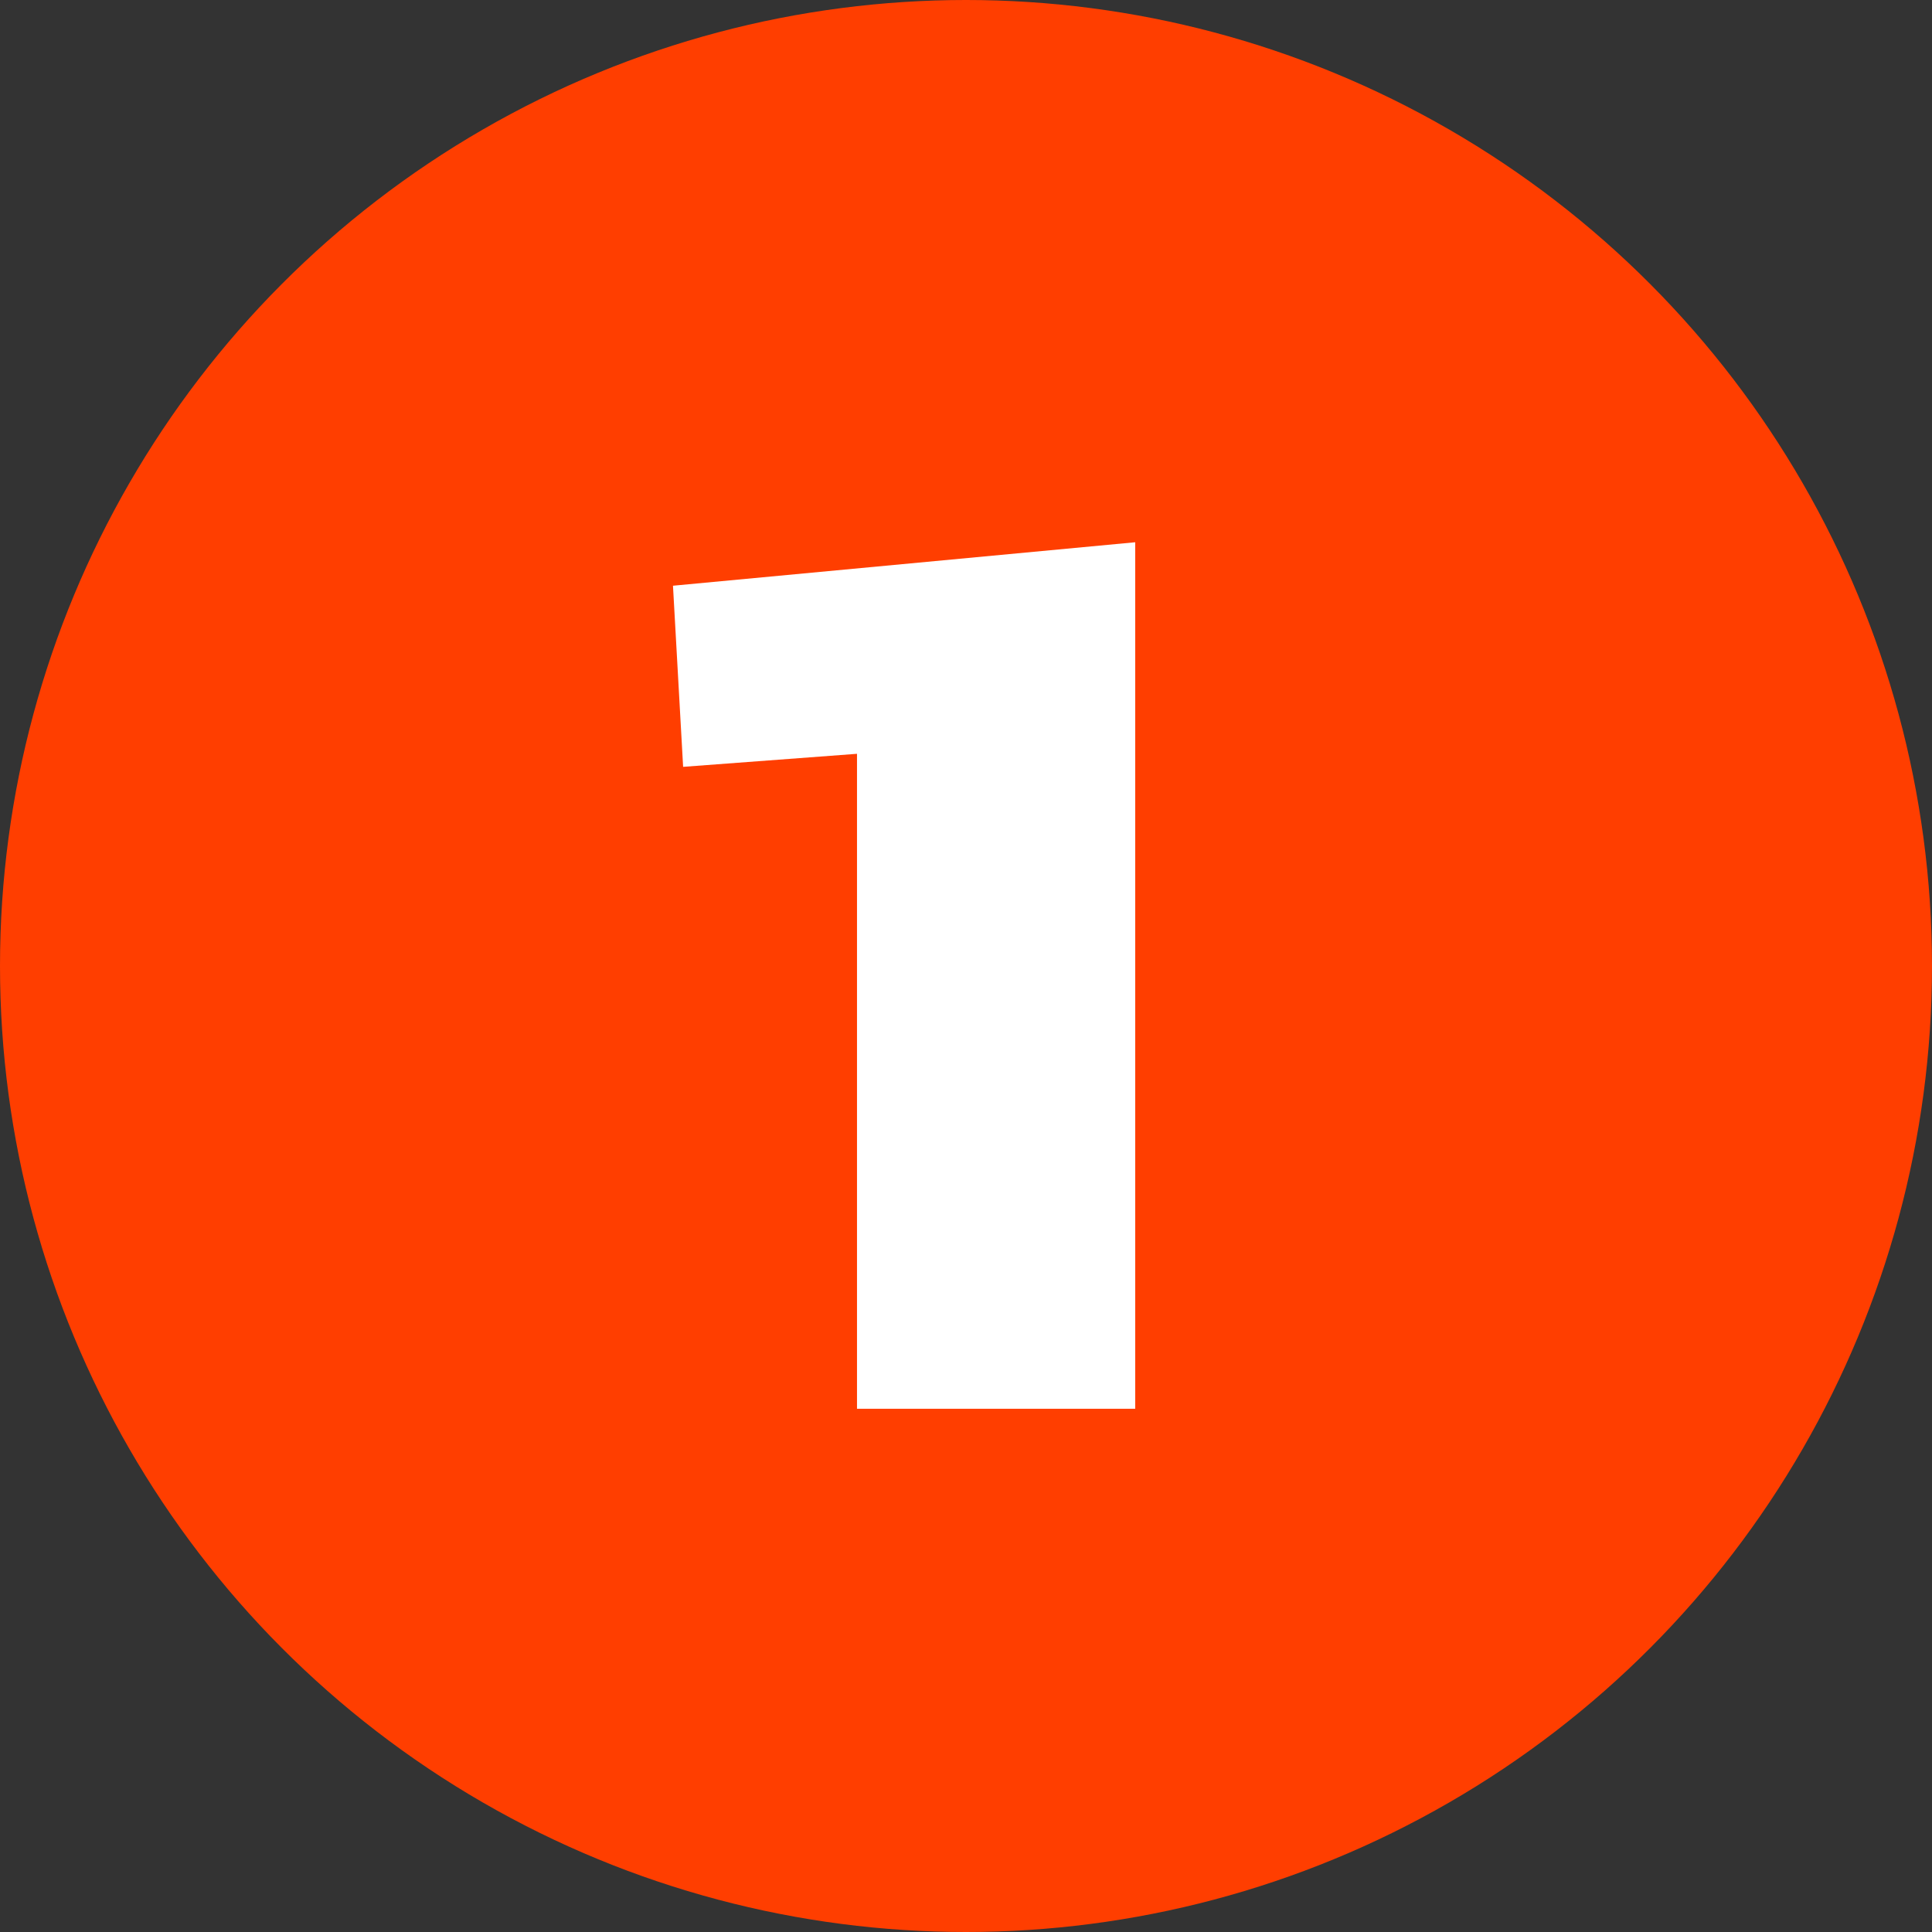
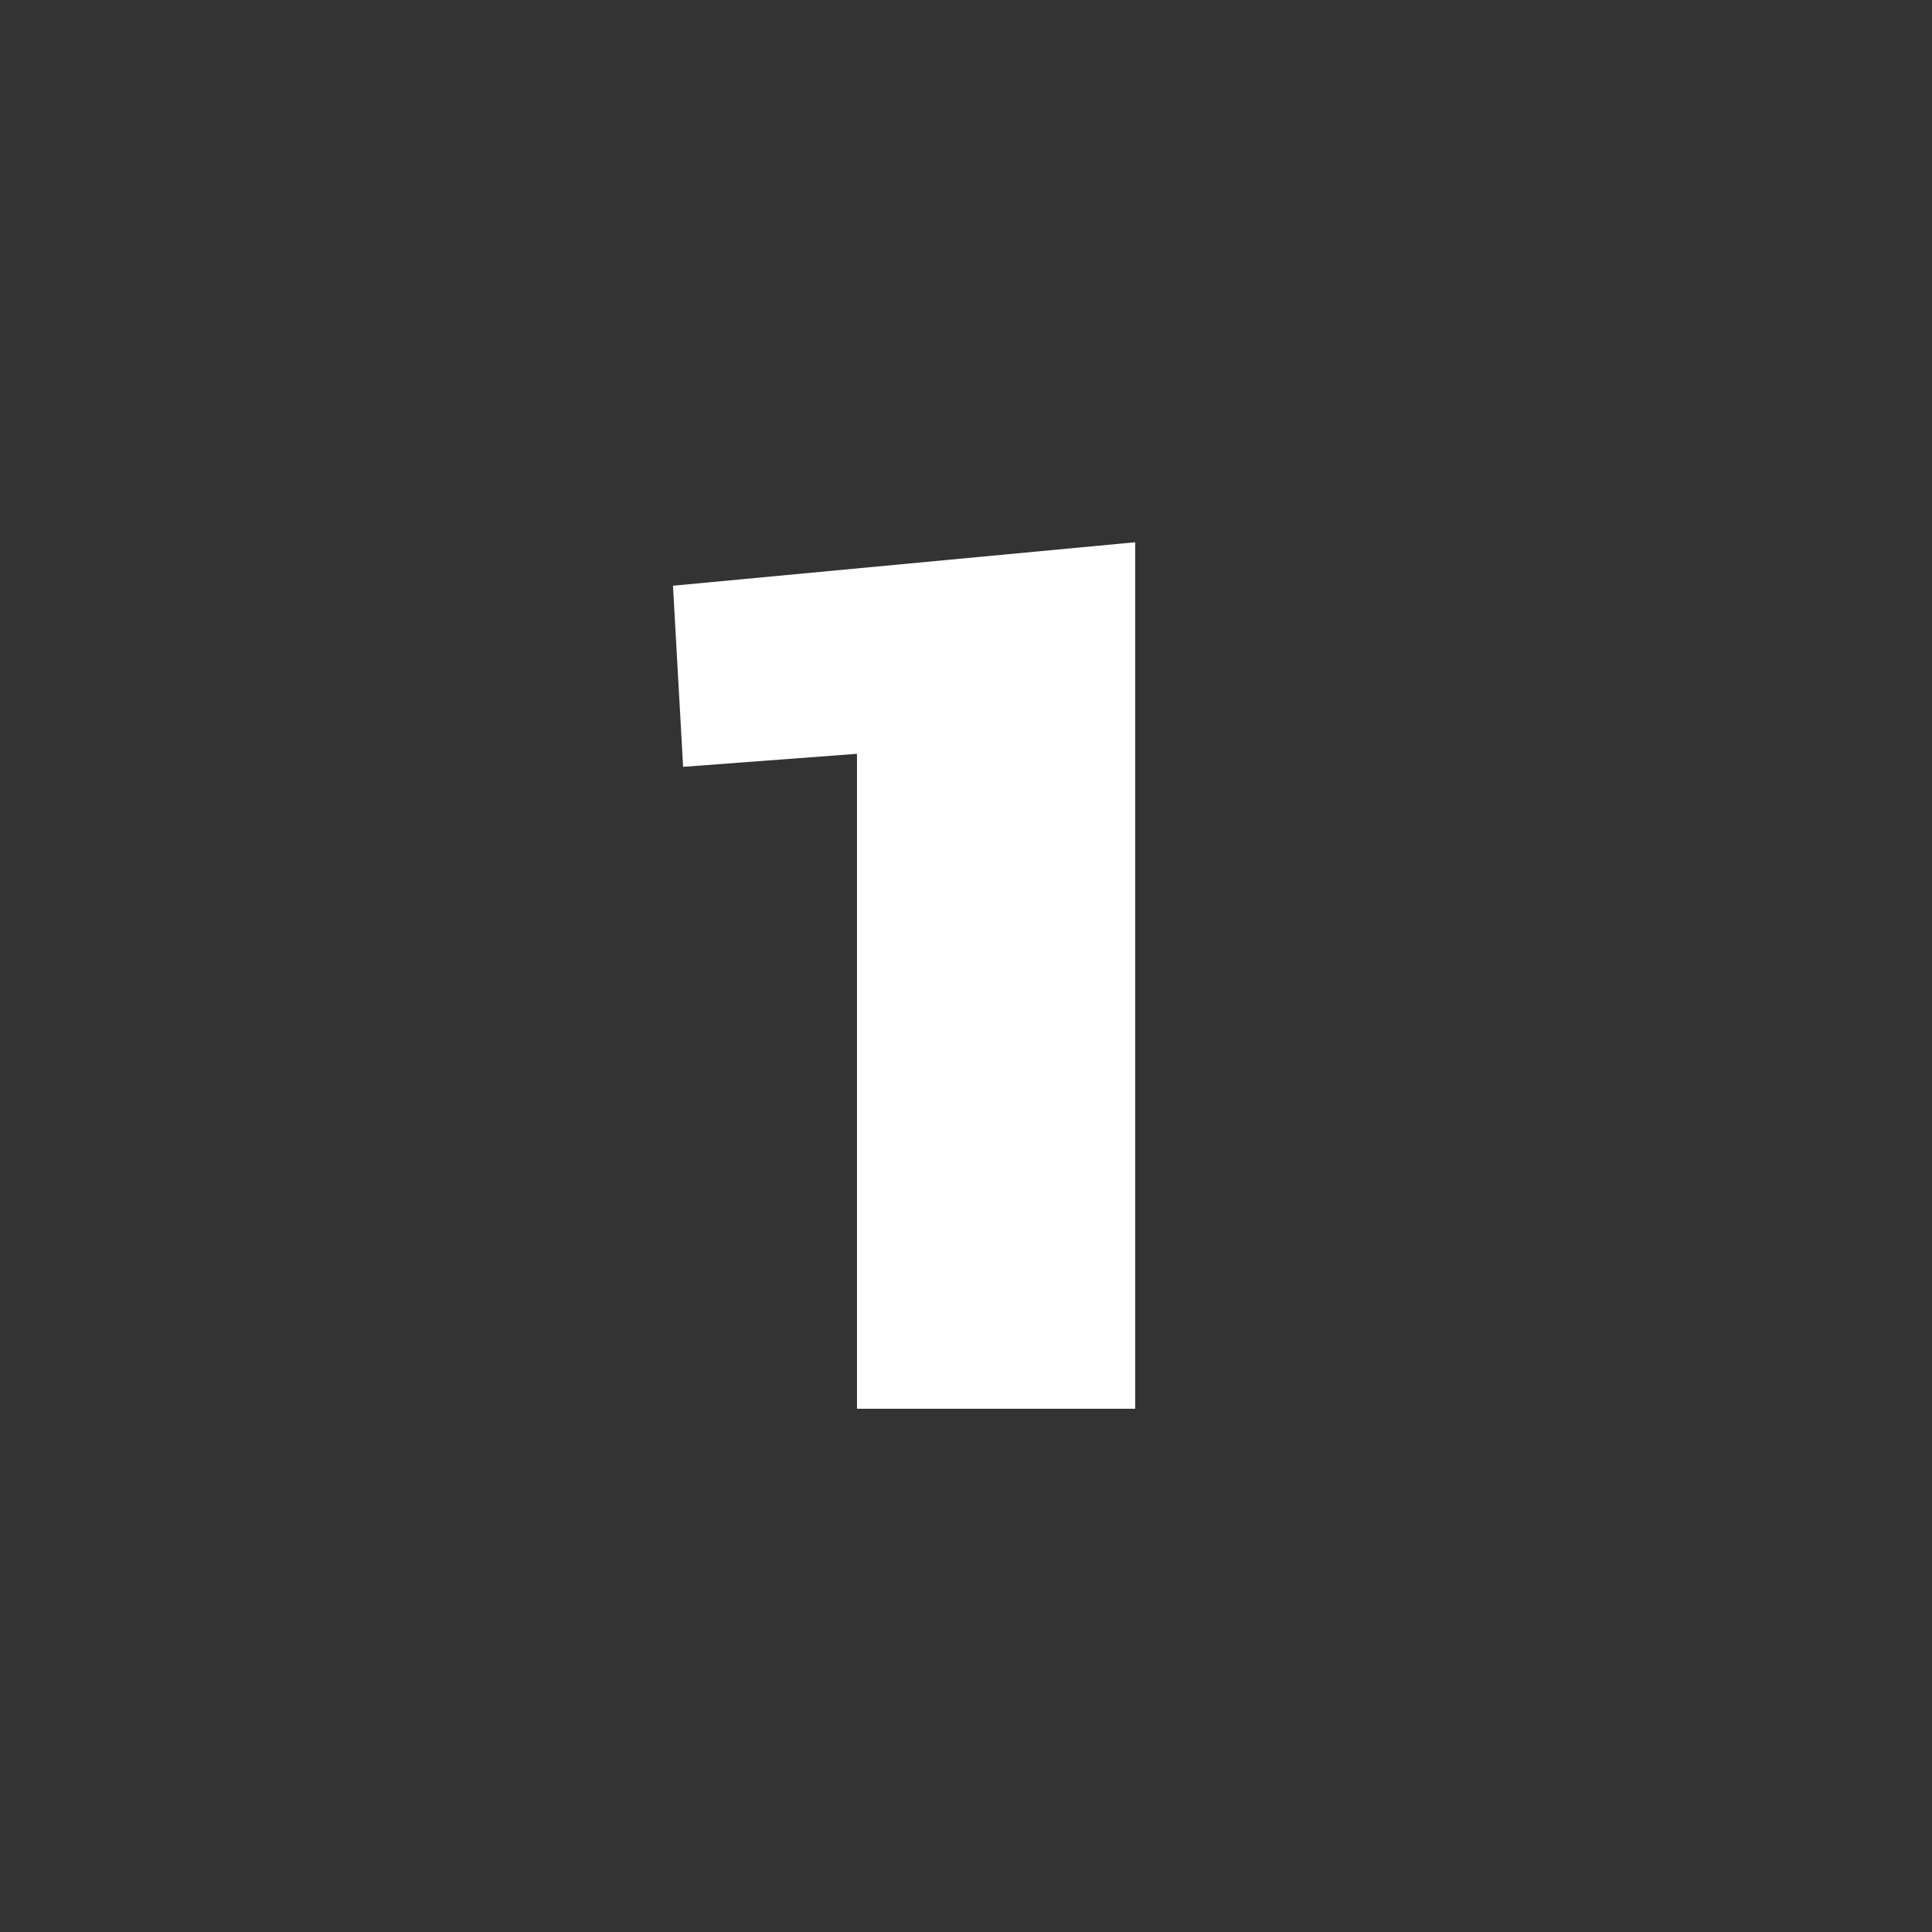
<svg xmlns="http://www.w3.org/2000/svg" width="48" height="48" viewBox="0 0 48 48" fill="none">
  <rect x="0" y="0" width="48" height="48" fill="#333333" stroke="none" />
-   <circle cx="24" cy="24" r="24" fill="#FF3E00" />
  <path d="M21.292 35V18.728L16.972 19.052L16.72 14.552L28.204 13.472V35H21.292Z" fill="white" />
</svg>